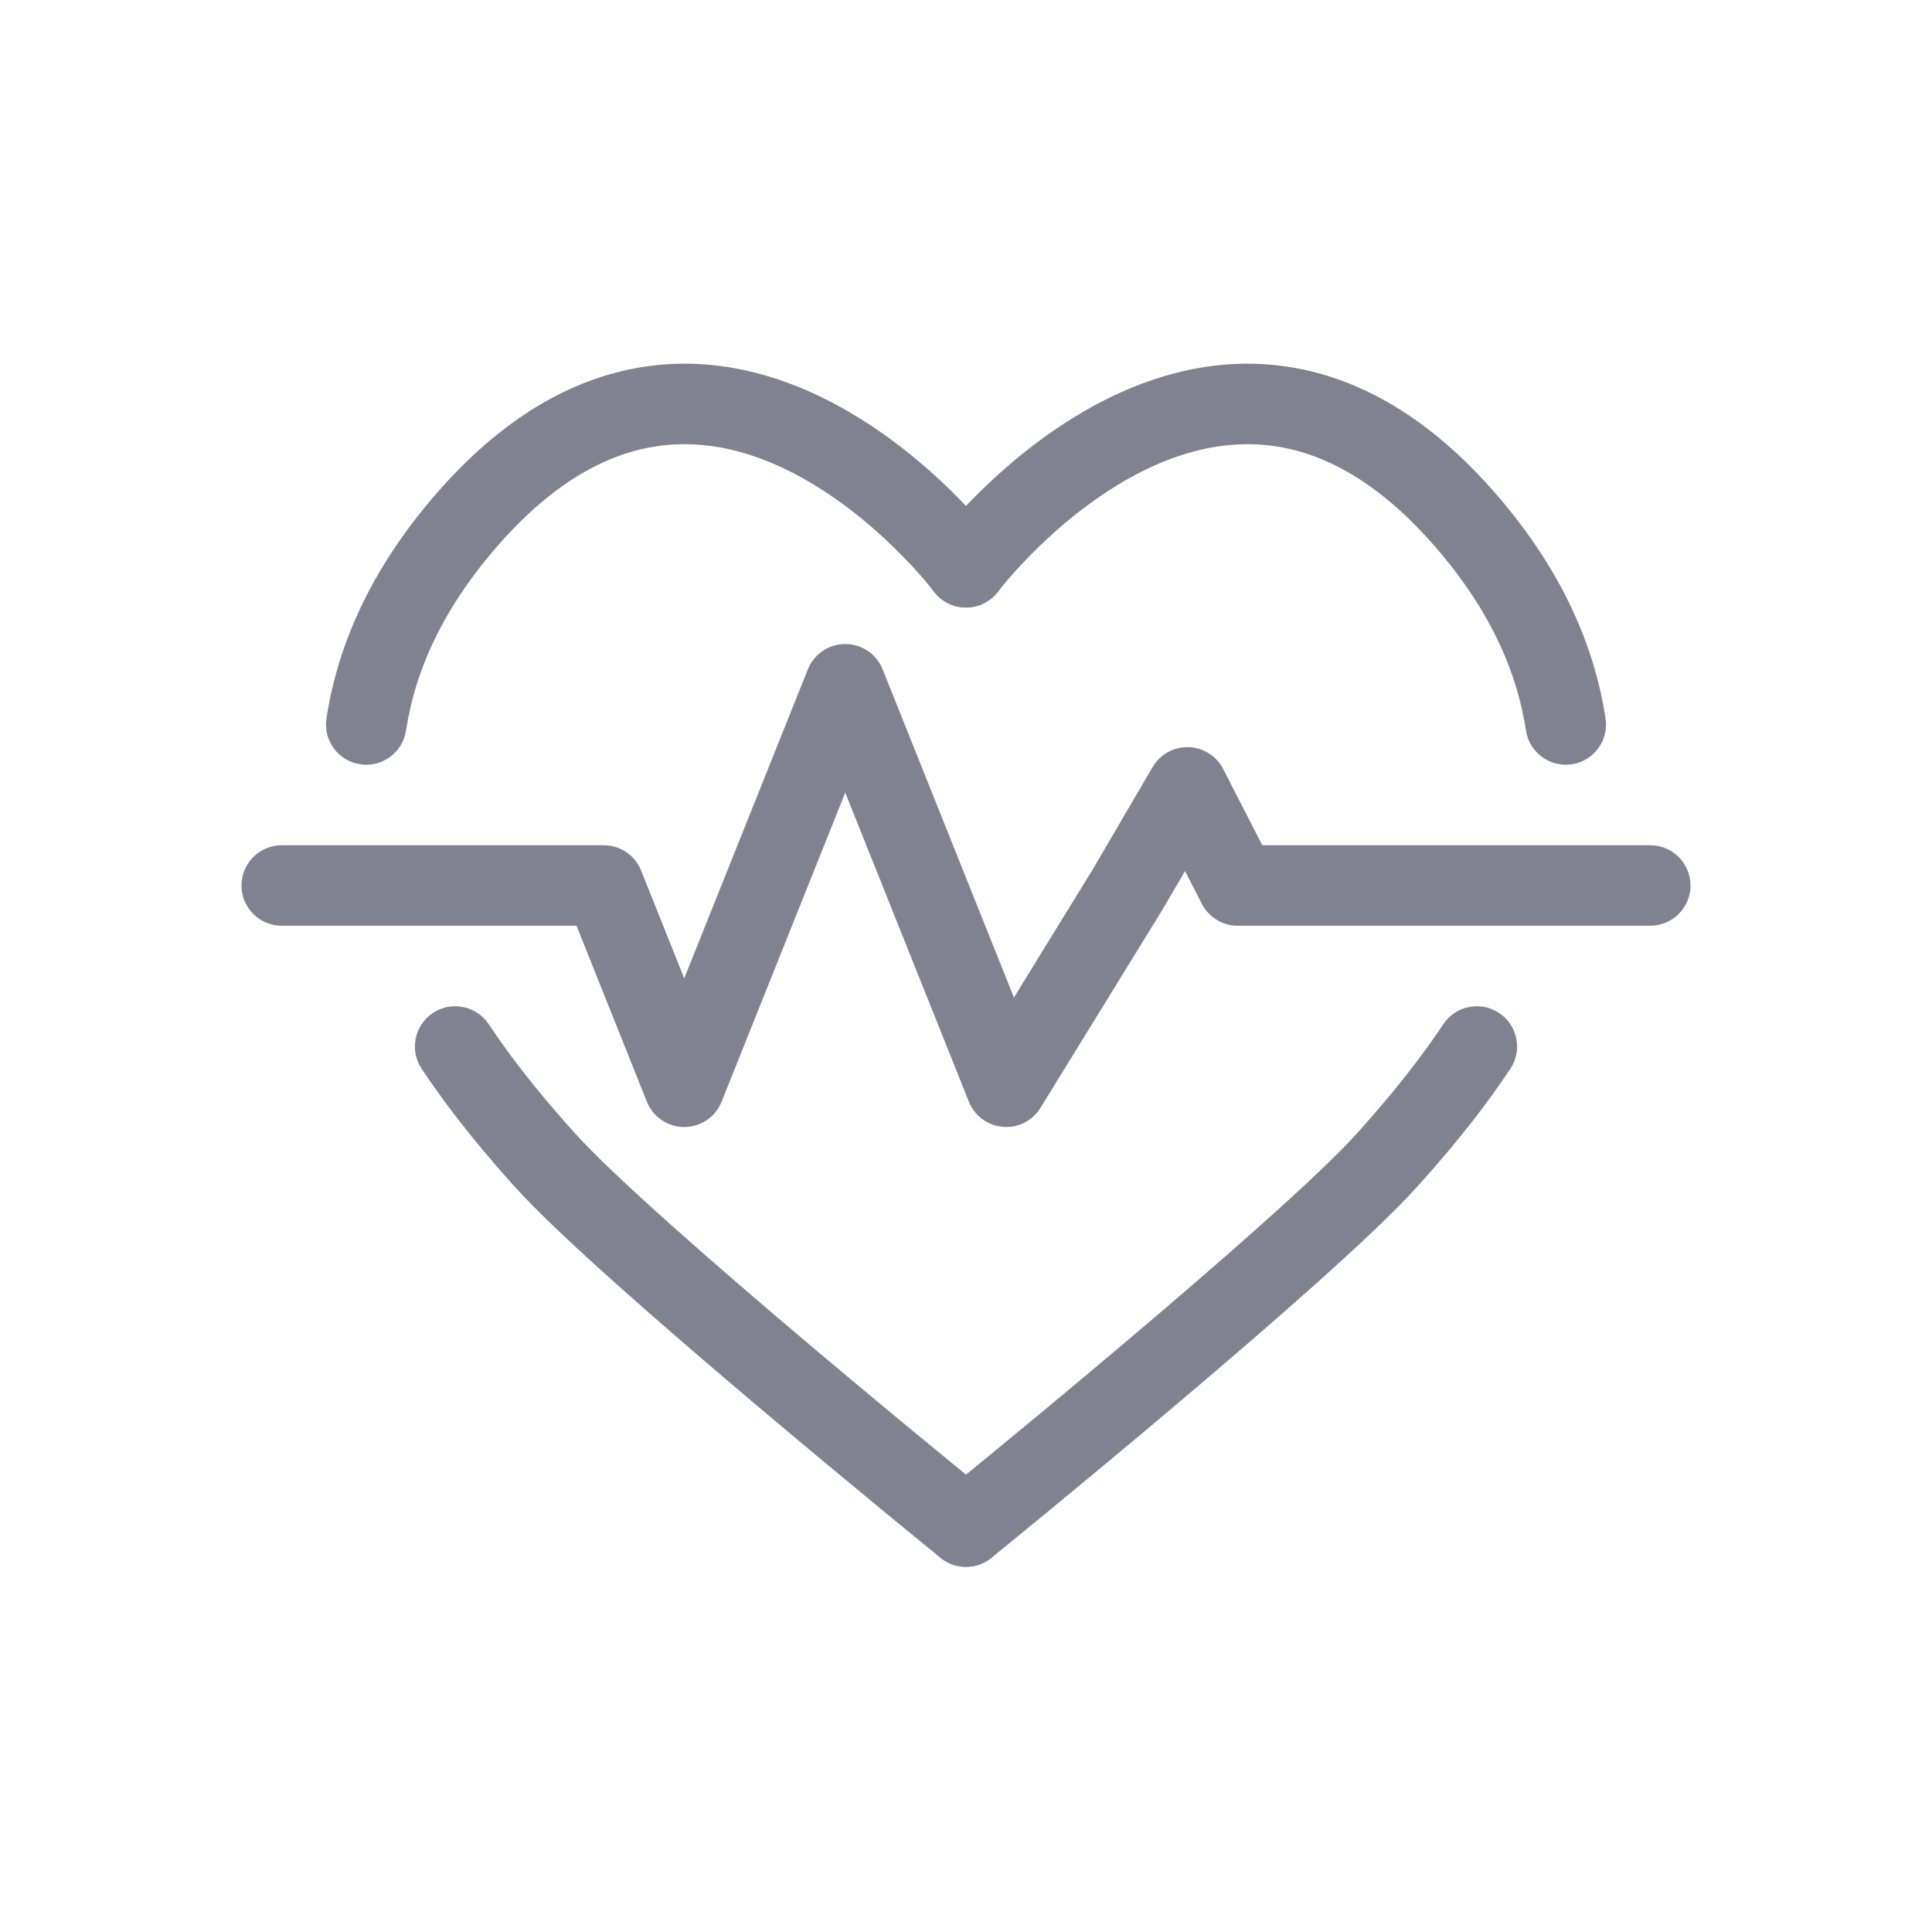
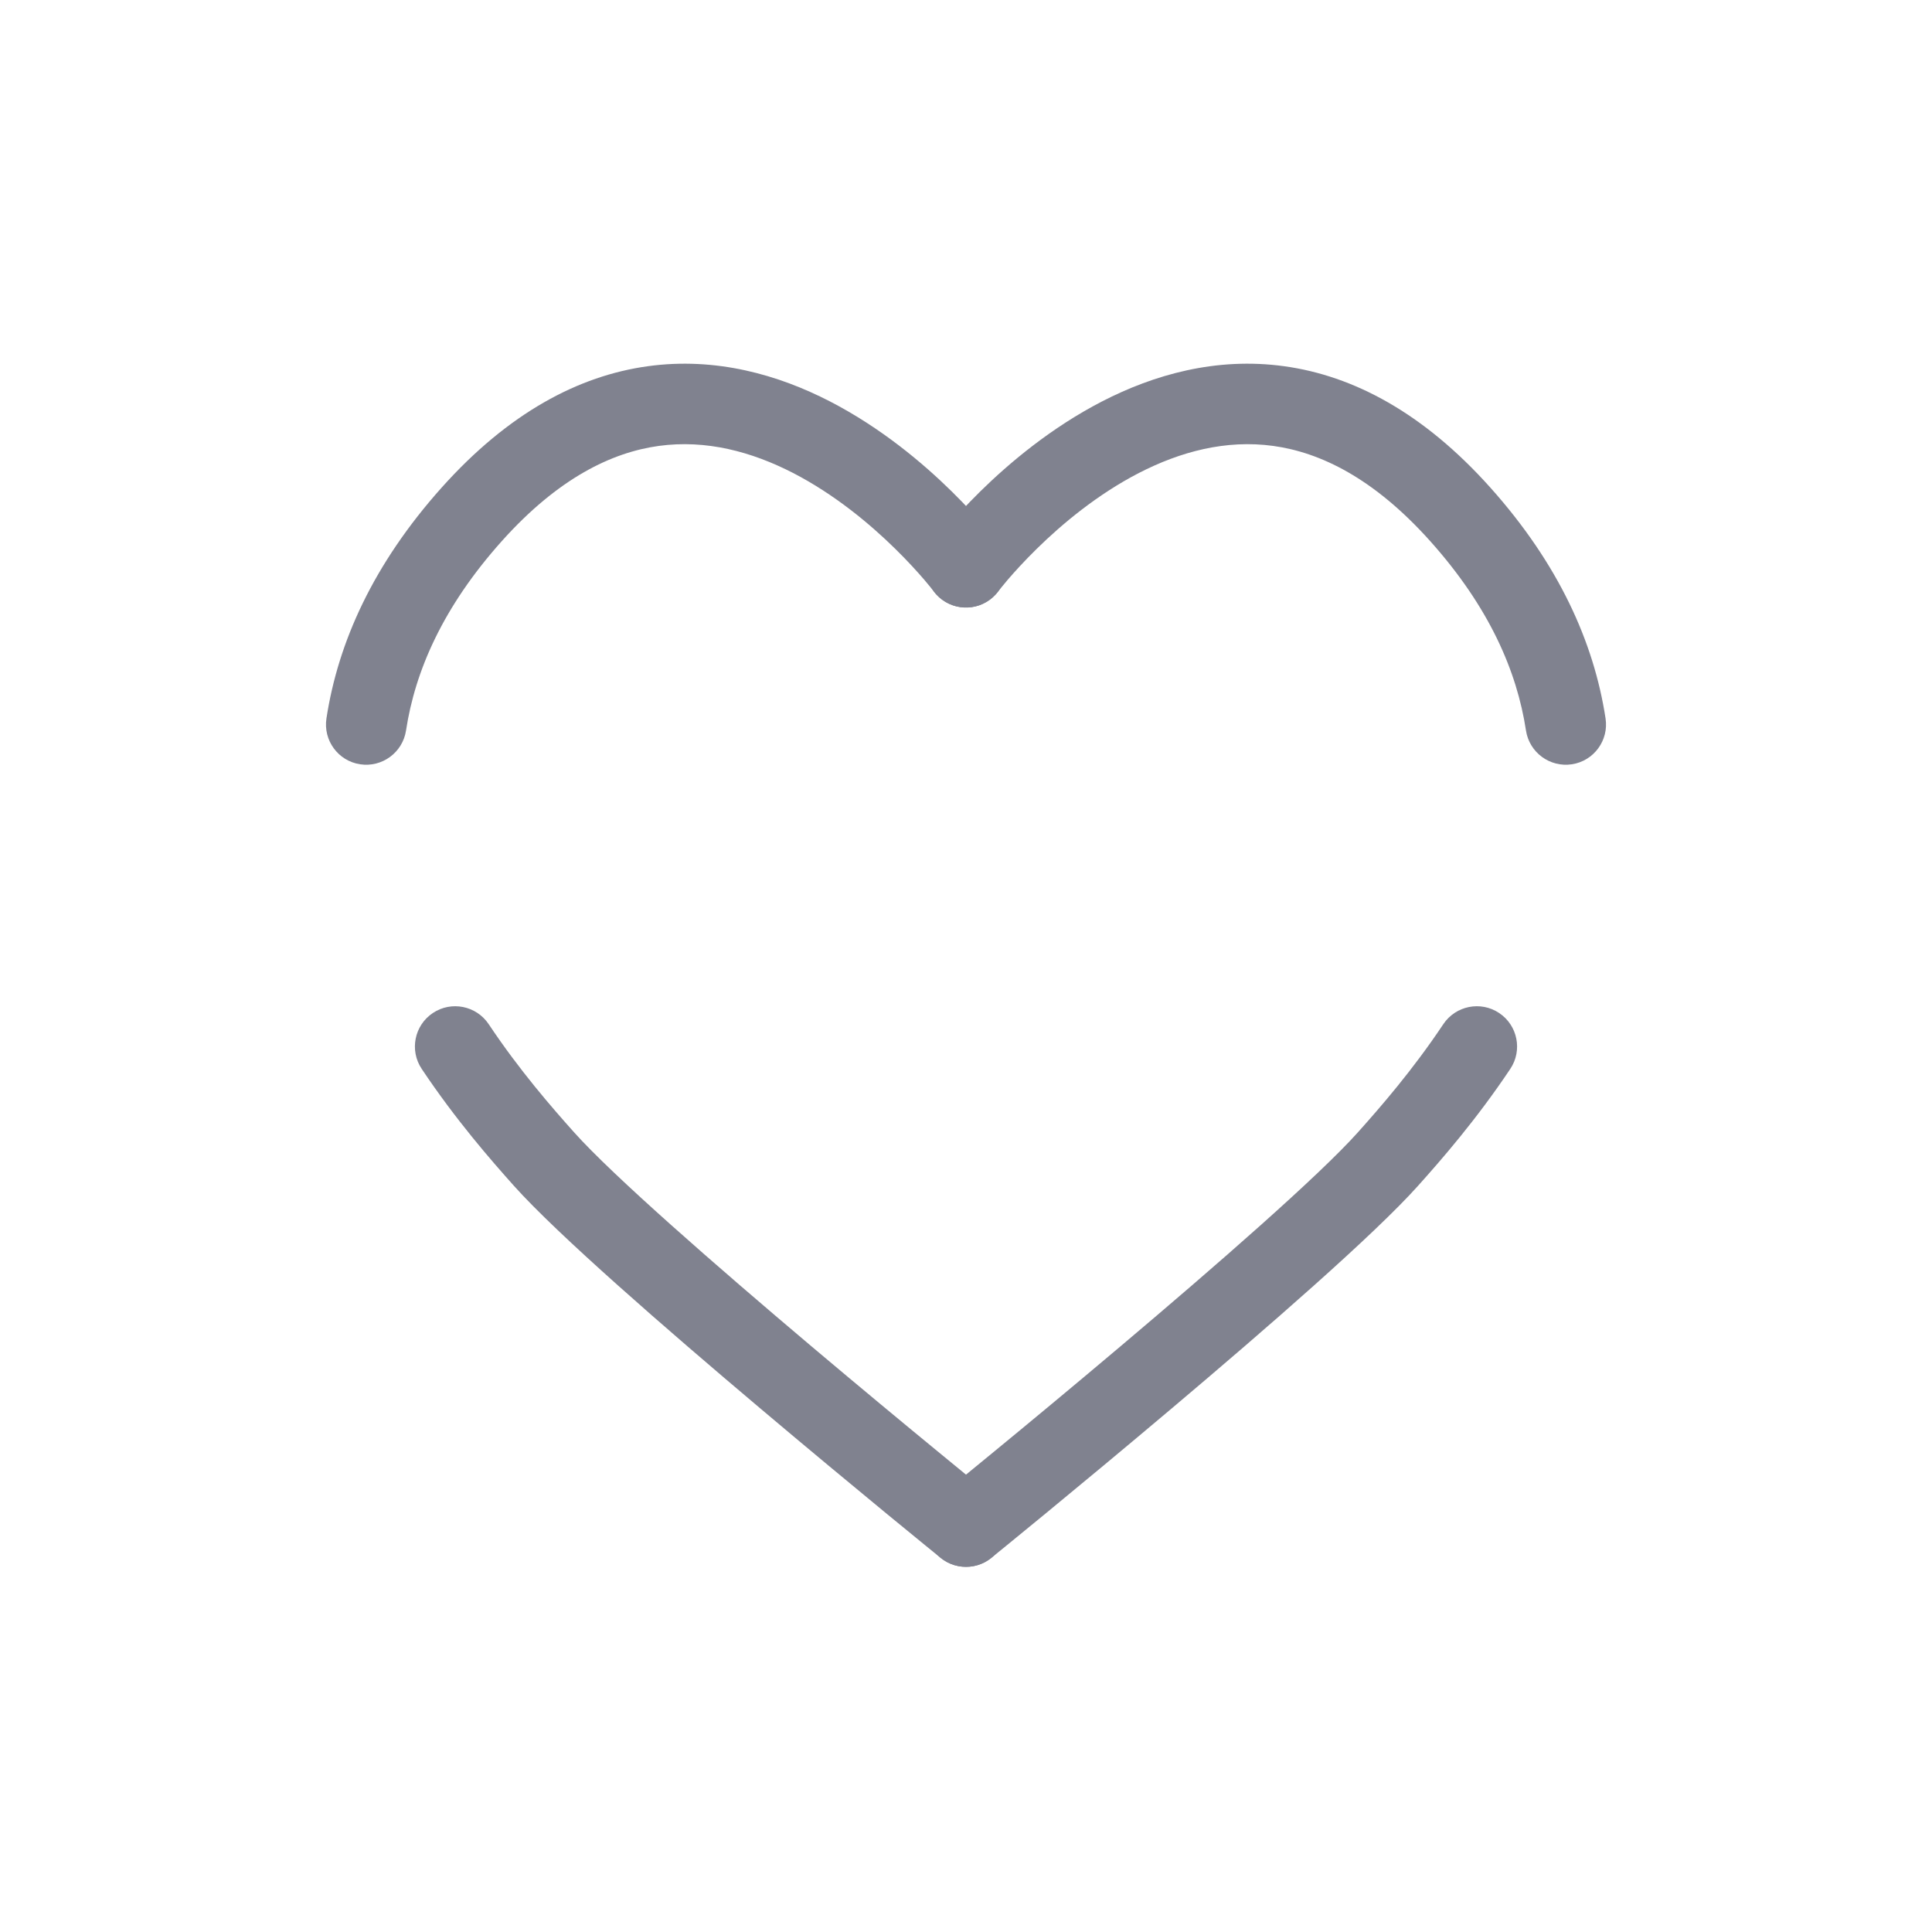
<svg xmlns="http://www.w3.org/2000/svg" width="32" height="32" viewBox="0 0 32 32" fill="none">
  <path fill-rule="evenodd" clip-rule="evenodd" d="M16.533 9.796L16.533 9.796L16.539 9.788C16.545 9.78 16.555 9.768 16.568 9.751C16.595 9.718 16.636 9.668 16.69 9.604C16.8 9.476 16.963 9.295 17.171 9.091C17.59 8.679 18.176 8.189 18.864 7.834C19.55 7.481 20.305 7.278 21.09 7.386C21.864 7.493 22.751 7.915 23.69 8.964C24.665 10.054 25.125 11.114 25.275 12.1C25.331 12.464 25.671 12.714 26.035 12.659C26.399 12.604 26.649 12.263 26.593 11.899C26.4 10.635 25.815 9.34 24.684 8.075C23.576 6.837 22.416 6.224 21.272 6.066C20.138 5.909 19.102 6.211 18.253 6.649C17.406 7.086 16.712 7.672 16.236 8.14C15.997 8.375 15.808 8.585 15.677 8.737C15.612 8.813 15.561 8.875 15.526 8.92C15.508 8.942 15.494 8.96 15.485 8.972C15.48 8.979 15.476 8.984 15.473 8.988L15.469 8.993L15.468 8.994L15.467 8.995C15.467 8.995 15.467 8.995 16 9.396L15.467 8.995C15.246 9.29 15.305 9.708 15.6 9.929C15.894 10.15 16.311 10.091 16.532 9.797C16.533 9.797 16.533 9.796 16.533 9.796ZM24.831 16.779C25.137 16.983 25.22 17.397 25.016 17.703C24.45 18.551 23.863 19.221 23.485 19.643C22.765 20.448 20.976 22.004 19.413 23.323C18.622 23.991 17.874 24.611 17.324 25.064C17.049 25.29 16.823 25.475 16.666 25.603C16.587 25.667 16.526 25.717 16.484 25.751L16.42 25.803L16.42 25.803C16.42 25.803 16.42 25.803 16 25.286C15.58 24.768 15.58 24.768 15.58 24.768L15.58 24.768L15.643 24.717C15.684 24.683 15.745 24.634 15.823 24.57C15.979 24.443 16.203 24.259 16.476 24.034C17.024 23.584 17.767 22.968 18.552 22.305C20.143 20.962 21.848 19.474 22.492 18.754C22.858 18.344 23.395 17.73 23.906 16.963C24.111 16.657 24.525 16.574 24.831 16.779ZM15.482 25.706C15.25 25.42 15.294 25 15.58 24.768L16 25.286L16.42 25.803C16.134 26.035 15.714 25.991 15.482 25.706Z" fill="#80828F" />
  <path fill-rule="evenodd" clip-rule="evenodd" d="M15.467 9.796L15.467 9.796L15.461 9.788C15.455 9.78 15.445 9.768 15.432 9.751C15.405 9.718 15.364 9.668 15.31 9.604C15.2 9.476 15.037 9.295 14.829 9.091C14.41 8.679 13.824 8.189 13.136 7.834C12.45 7.481 11.695 7.278 10.91 7.386C10.136 7.493 9.249 7.915 8.31 8.964C7.335 10.054 6.875 11.114 6.725 12.1C6.669 12.464 6.329 12.714 5.965 12.659C5.601 12.604 5.351 12.263 5.407 11.899C5.6 10.635 6.185 9.34 7.316 8.075C8.424 6.837 9.584 6.224 10.728 6.066C11.862 5.909 12.898 6.211 13.747 6.649C14.594 7.086 15.288 7.672 15.764 8.14C16.003 8.375 16.192 8.585 16.323 8.737C16.388 8.813 16.439 8.875 16.474 8.92C16.492 8.942 16.506 8.96 16.515 8.972C16.52 8.979 16.524 8.984 16.527 8.988L16.531 8.993L16.532 8.994L16.533 8.995C16.533 8.995 16.533 8.995 16 9.396L16.533 8.995C16.754 9.29 16.695 9.708 16.4 9.929C16.106 10.15 15.689 10.091 15.467 9.797C15.467 9.797 15.467 9.796 15.467 9.796ZM7.169 16.779C6.863 16.983 6.78 17.397 6.984 17.703C7.55 18.551 8.137 19.221 8.514 19.643C9.235 20.448 11.024 22.004 12.587 23.323C13.378 23.991 14.126 24.611 14.676 25.064C14.951 25.29 15.177 25.475 15.334 25.603C15.413 25.667 15.474 25.717 15.516 25.751L15.58 25.803L15.58 25.803C15.58 25.803 15.58 25.803 16 25.286C16.42 24.768 16.42 24.768 16.42 24.768L16.42 24.768L16.357 24.717C16.316 24.683 16.255 24.634 16.177 24.57C16.021 24.443 15.797 24.259 15.524 24.034C14.976 23.584 14.233 22.968 13.447 22.305C11.857 20.962 10.152 19.474 9.508 18.754C9.142 18.344 8.605 17.73 8.094 16.963C7.889 16.657 7.475 16.574 7.169 16.779ZM16.518 25.706C16.75 25.42 16.706 25 16.42 24.768L16 25.286L15.58 25.803C15.866 26.035 16.286 25.991 16.518 25.706Z" fill="#80828F" />
-   <path fill-rule="evenodd" clip-rule="evenodd" d="M14 10.667C14.273 10.667 14.518 10.833 14.619 11.086L16.794 16.522L18.095 14.407L19.091 12.705C19.214 12.495 19.442 12.368 19.685 12.375C19.928 12.382 20.149 12.521 20.26 12.737L20.907 14H27.333C27.701 14 28 14.298 28 14.667C28 15.035 27.701 15.333 27.333 15.333H20.5C20.25 15.333 20.021 15.193 19.907 14.971L19.628 14.427L19.242 15.087C19.239 15.091 19.237 15.095 19.234 15.099L17.234 18.349C17.102 18.564 16.861 18.686 16.61 18.664C16.359 18.643 16.141 18.482 16.048 18.248L14 13.128L11.952 18.248C11.851 18.501 11.606 18.667 11.333 18.667C11.061 18.667 10.816 18.501 10.714 18.248L9.549 15.333H4.667C4.298 15.333 4 15.035 4 14.667C4 14.298 4.298 14 4.667 14H10C10.273 14 10.518 14.166 10.619 14.419L11.333 16.205L13.381 11.086C13.482 10.833 13.727 10.667 14 10.667Z" fill="#80828F" />
</svg>